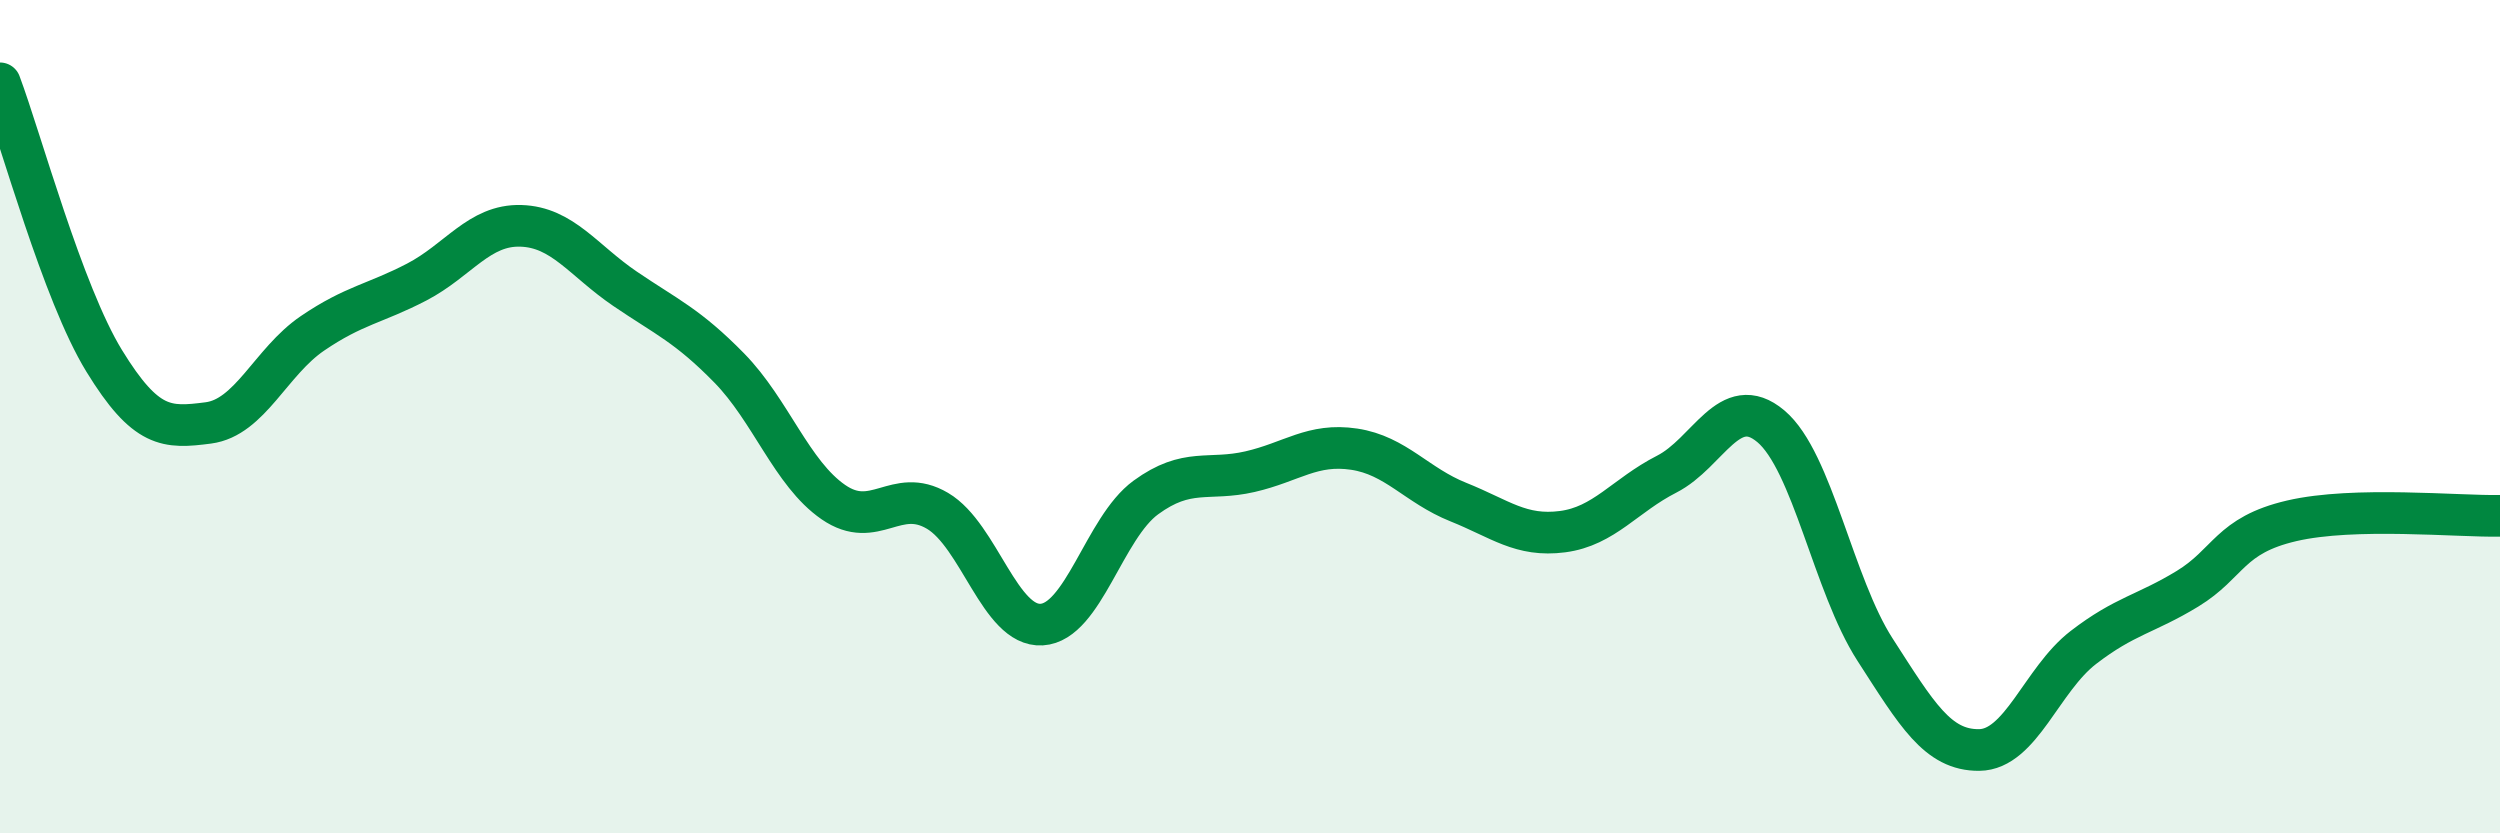
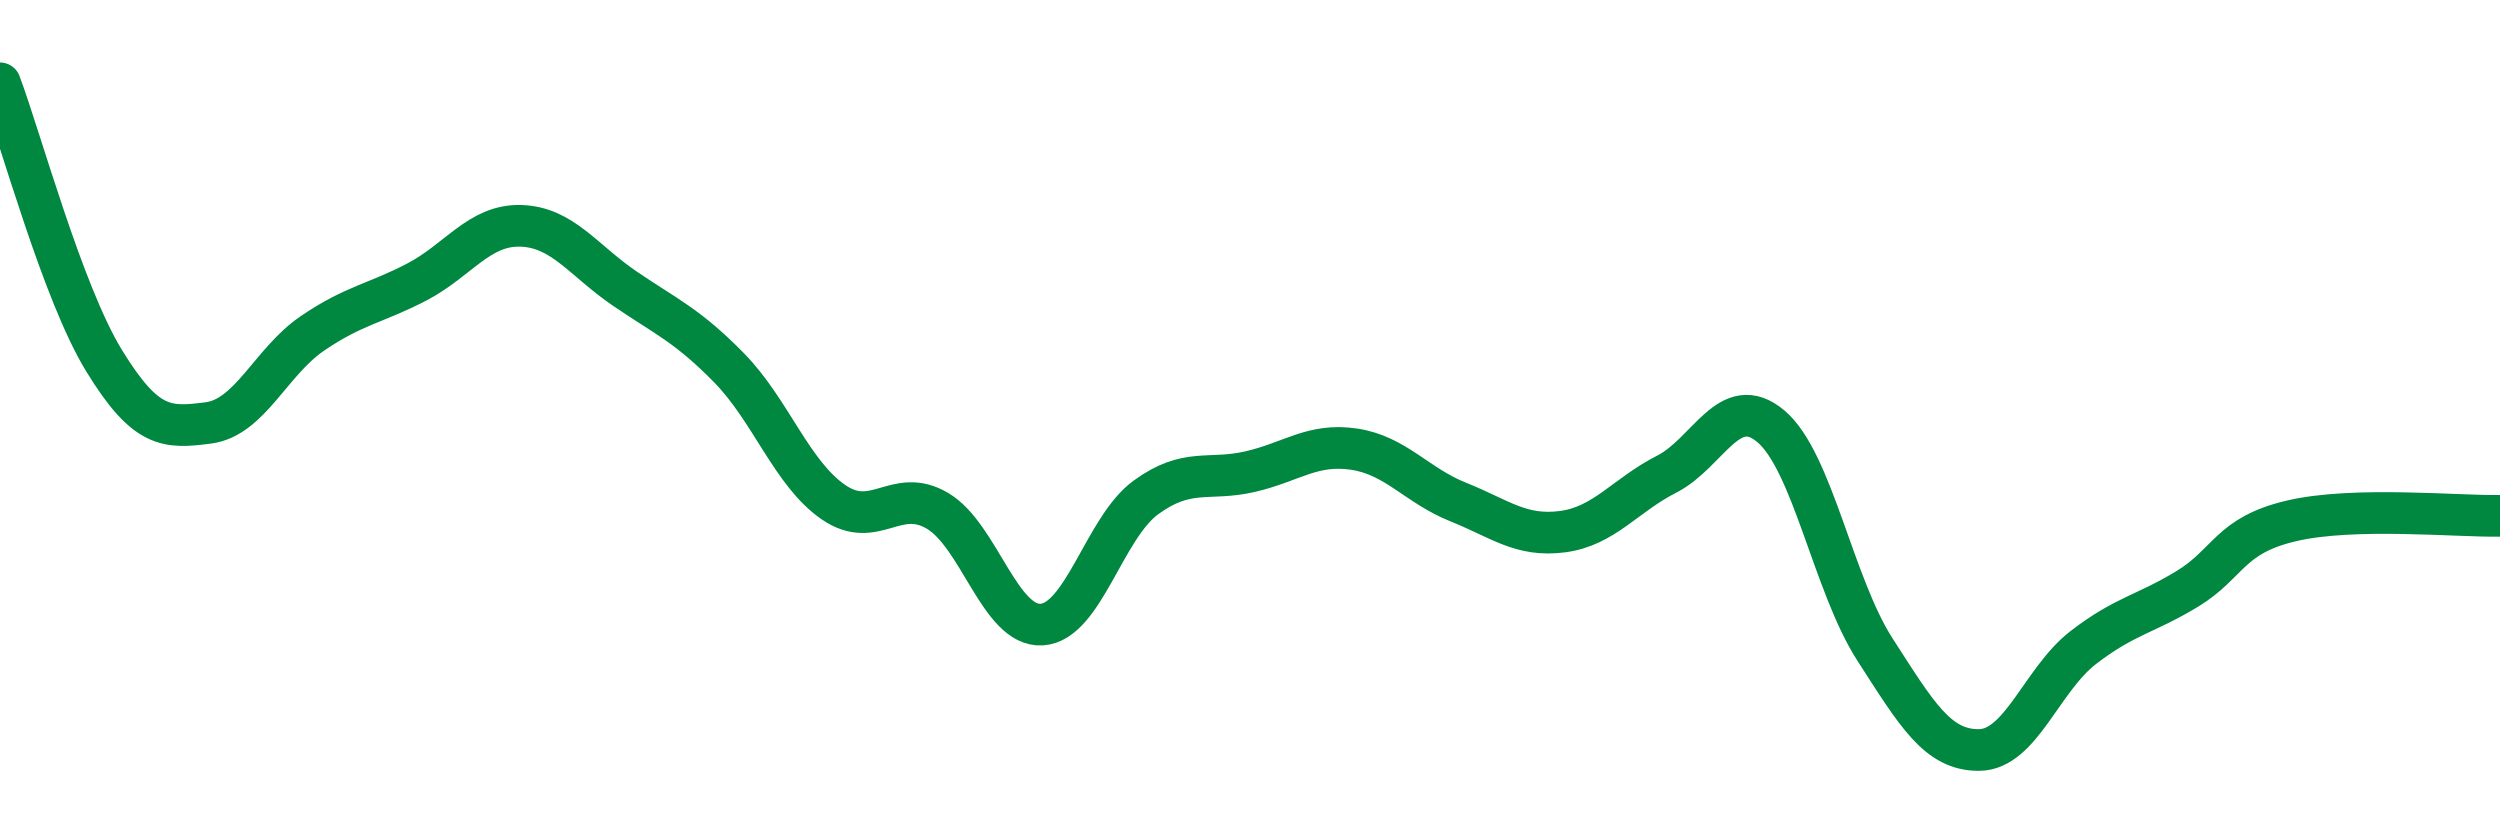
<svg xmlns="http://www.w3.org/2000/svg" width="60" height="20" viewBox="0 0 60 20">
-   <path d="M 0,2 C 0.5,3.33 1.5,7.03 2.5,8.66 C 3.5,10.29 4,10.28 5,10.15 C 6,10.02 6.5,8.68 7.5,8 C 8.5,7.32 9,7.29 10,6.77 C 11,6.25 11.5,5.39 12.5,5.42 C 13.5,5.45 14,6.25 15,6.93 C 16,7.61 16.5,7.81 17.5,8.83 C 18.5,9.85 19,11.36 20,12.05 C 21,12.74 21.5,11.67 22.5,12.26 C 23.5,12.85 24,15.05 25,14.99 C 26,14.93 26.5,12.67 27.5,11.94 C 28.5,11.21 29,11.55 30,11.32 C 31,11.09 31.5,10.63 32.5,10.78 C 33.5,10.93 34,11.65 35,12.05 C 36,12.45 36.5,12.89 37.5,12.76 C 38.5,12.63 39,11.89 40,11.38 C 41,10.87 41.5,9.39 42.5,10.23 C 43.5,11.07 44,14.04 45,15.59 C 46,17.14 46.5,18.01 47.5,18 C 48.5,17.99 49,16.31 50,15.54 C 51,14.77 51.5,14.74 52.5,14.13 C 53.5,13.52 53.5,12.85 55,12.5 C 56.5,12.15 59,12.4 60,12.38L60 20L0 20Z" fill="#008740" opacity="0.1" stroke-linecap="round" stroke-linejoin="round" />
  <path d="M 0,2 C 0.5,3.33 1.5,7.03 2.5,8.66 C 3.5,10.29 4,10.28 5,10.15 C 6,10.02 6.5,8.68 7.5,8 C 8.5,7.32 9,7.29 10,6.77 C 11,6.25 11.5,5.39 12.5,5.42 C 13.5,5.45 14,6.25 15,6.93 C 16,7.61 16.5,7.81 17.5,8.83 C 18.5,9.85 19,11.36 20,12.05 C 21,12.74 21.5,11.67 22.5,12.26 C 23.5,12.85 24,15.05 25,14.99 C 26,14.93 26.5,12.67 27.5,11.94 C 28.5,11.21 29,11.55 30,11.32 C 31,11.09 31.5,10.63 32.5,10.78 C 33.5,10.93 34,11.65 35,12.05 C 36,12.45 36.5,12.89 37.5,12.76 C 38.5,12.63 39,11.89 40,11.38 C 41,10.87 41.5,9.39 42.5,10.23 C 43.5,11.07 44,14.04 45,15.59 C 46,17.14 46.5,18.01 47.5,18 C 48.5,17.99 49,16.31 50,15.54 C 51,14.77 51.5,14.74 52.5,14.13 C 53.5,13.52 53.5,12.85 55,12.5 C 56.5,12.15 59,12.4 60,12.38" stroke="#008740" stroke-width="1" fill="none" stroke-linecap="round" stroke-linejoin="round" />
</svg>